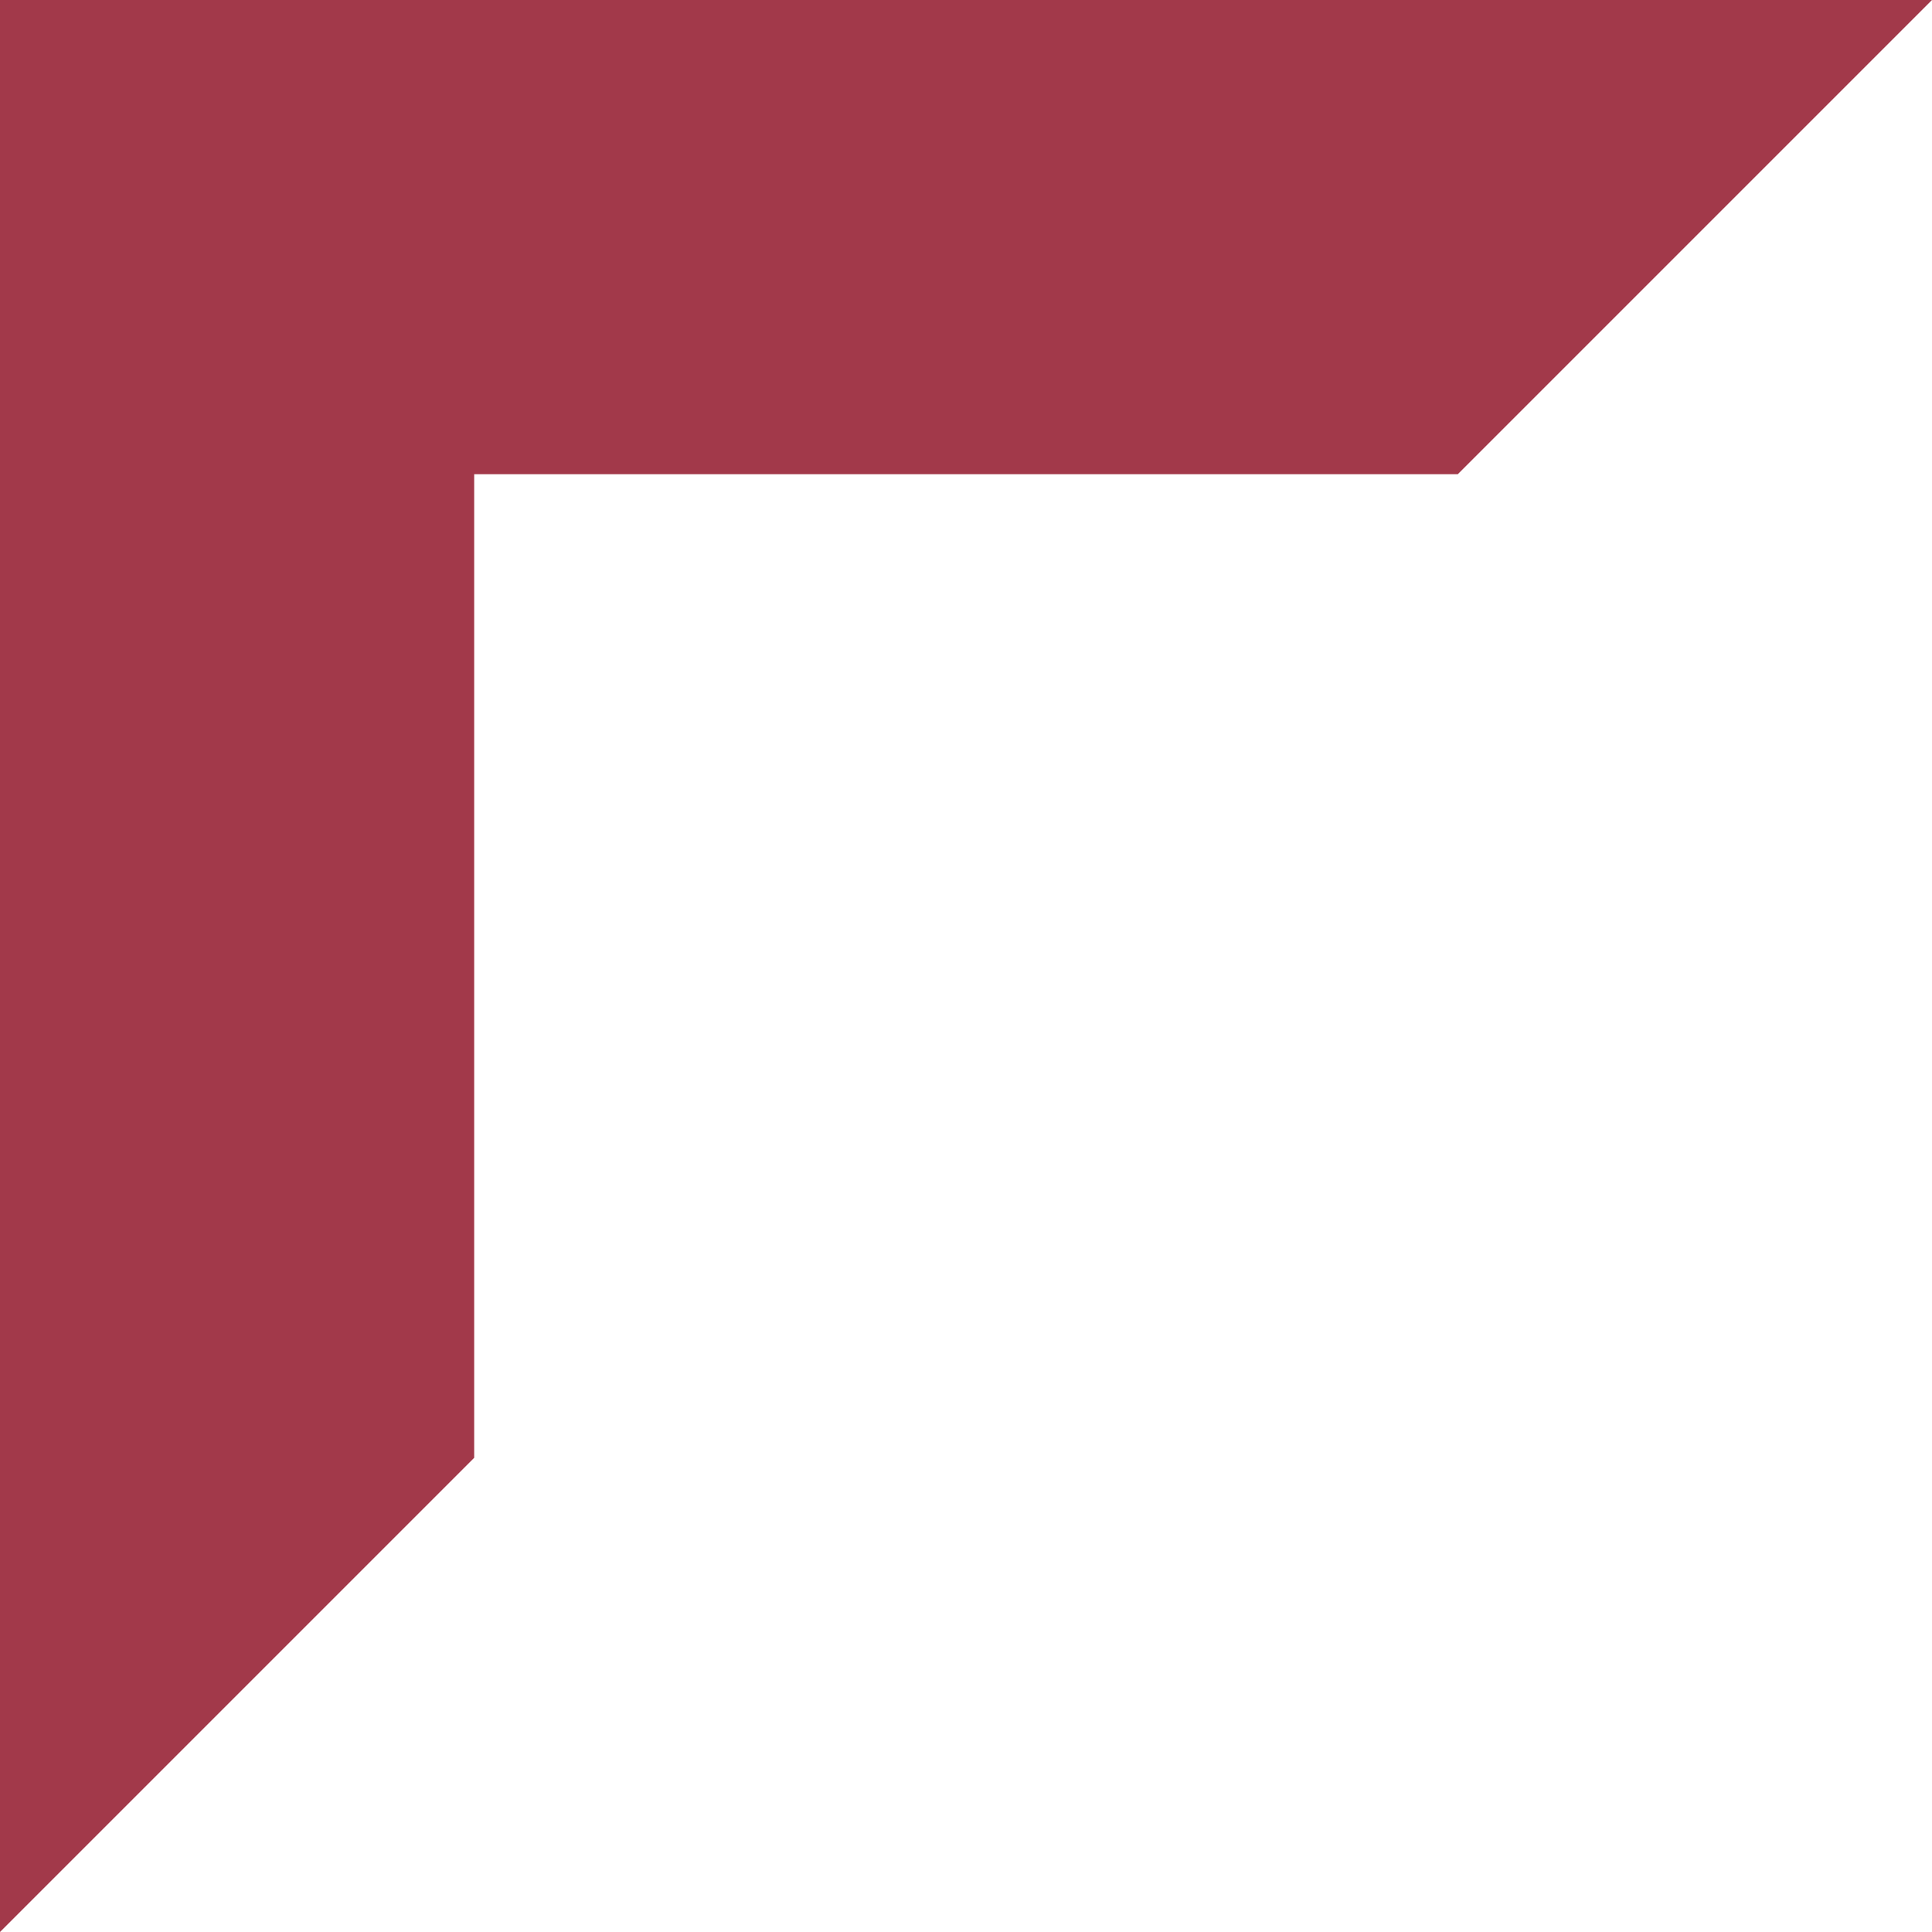
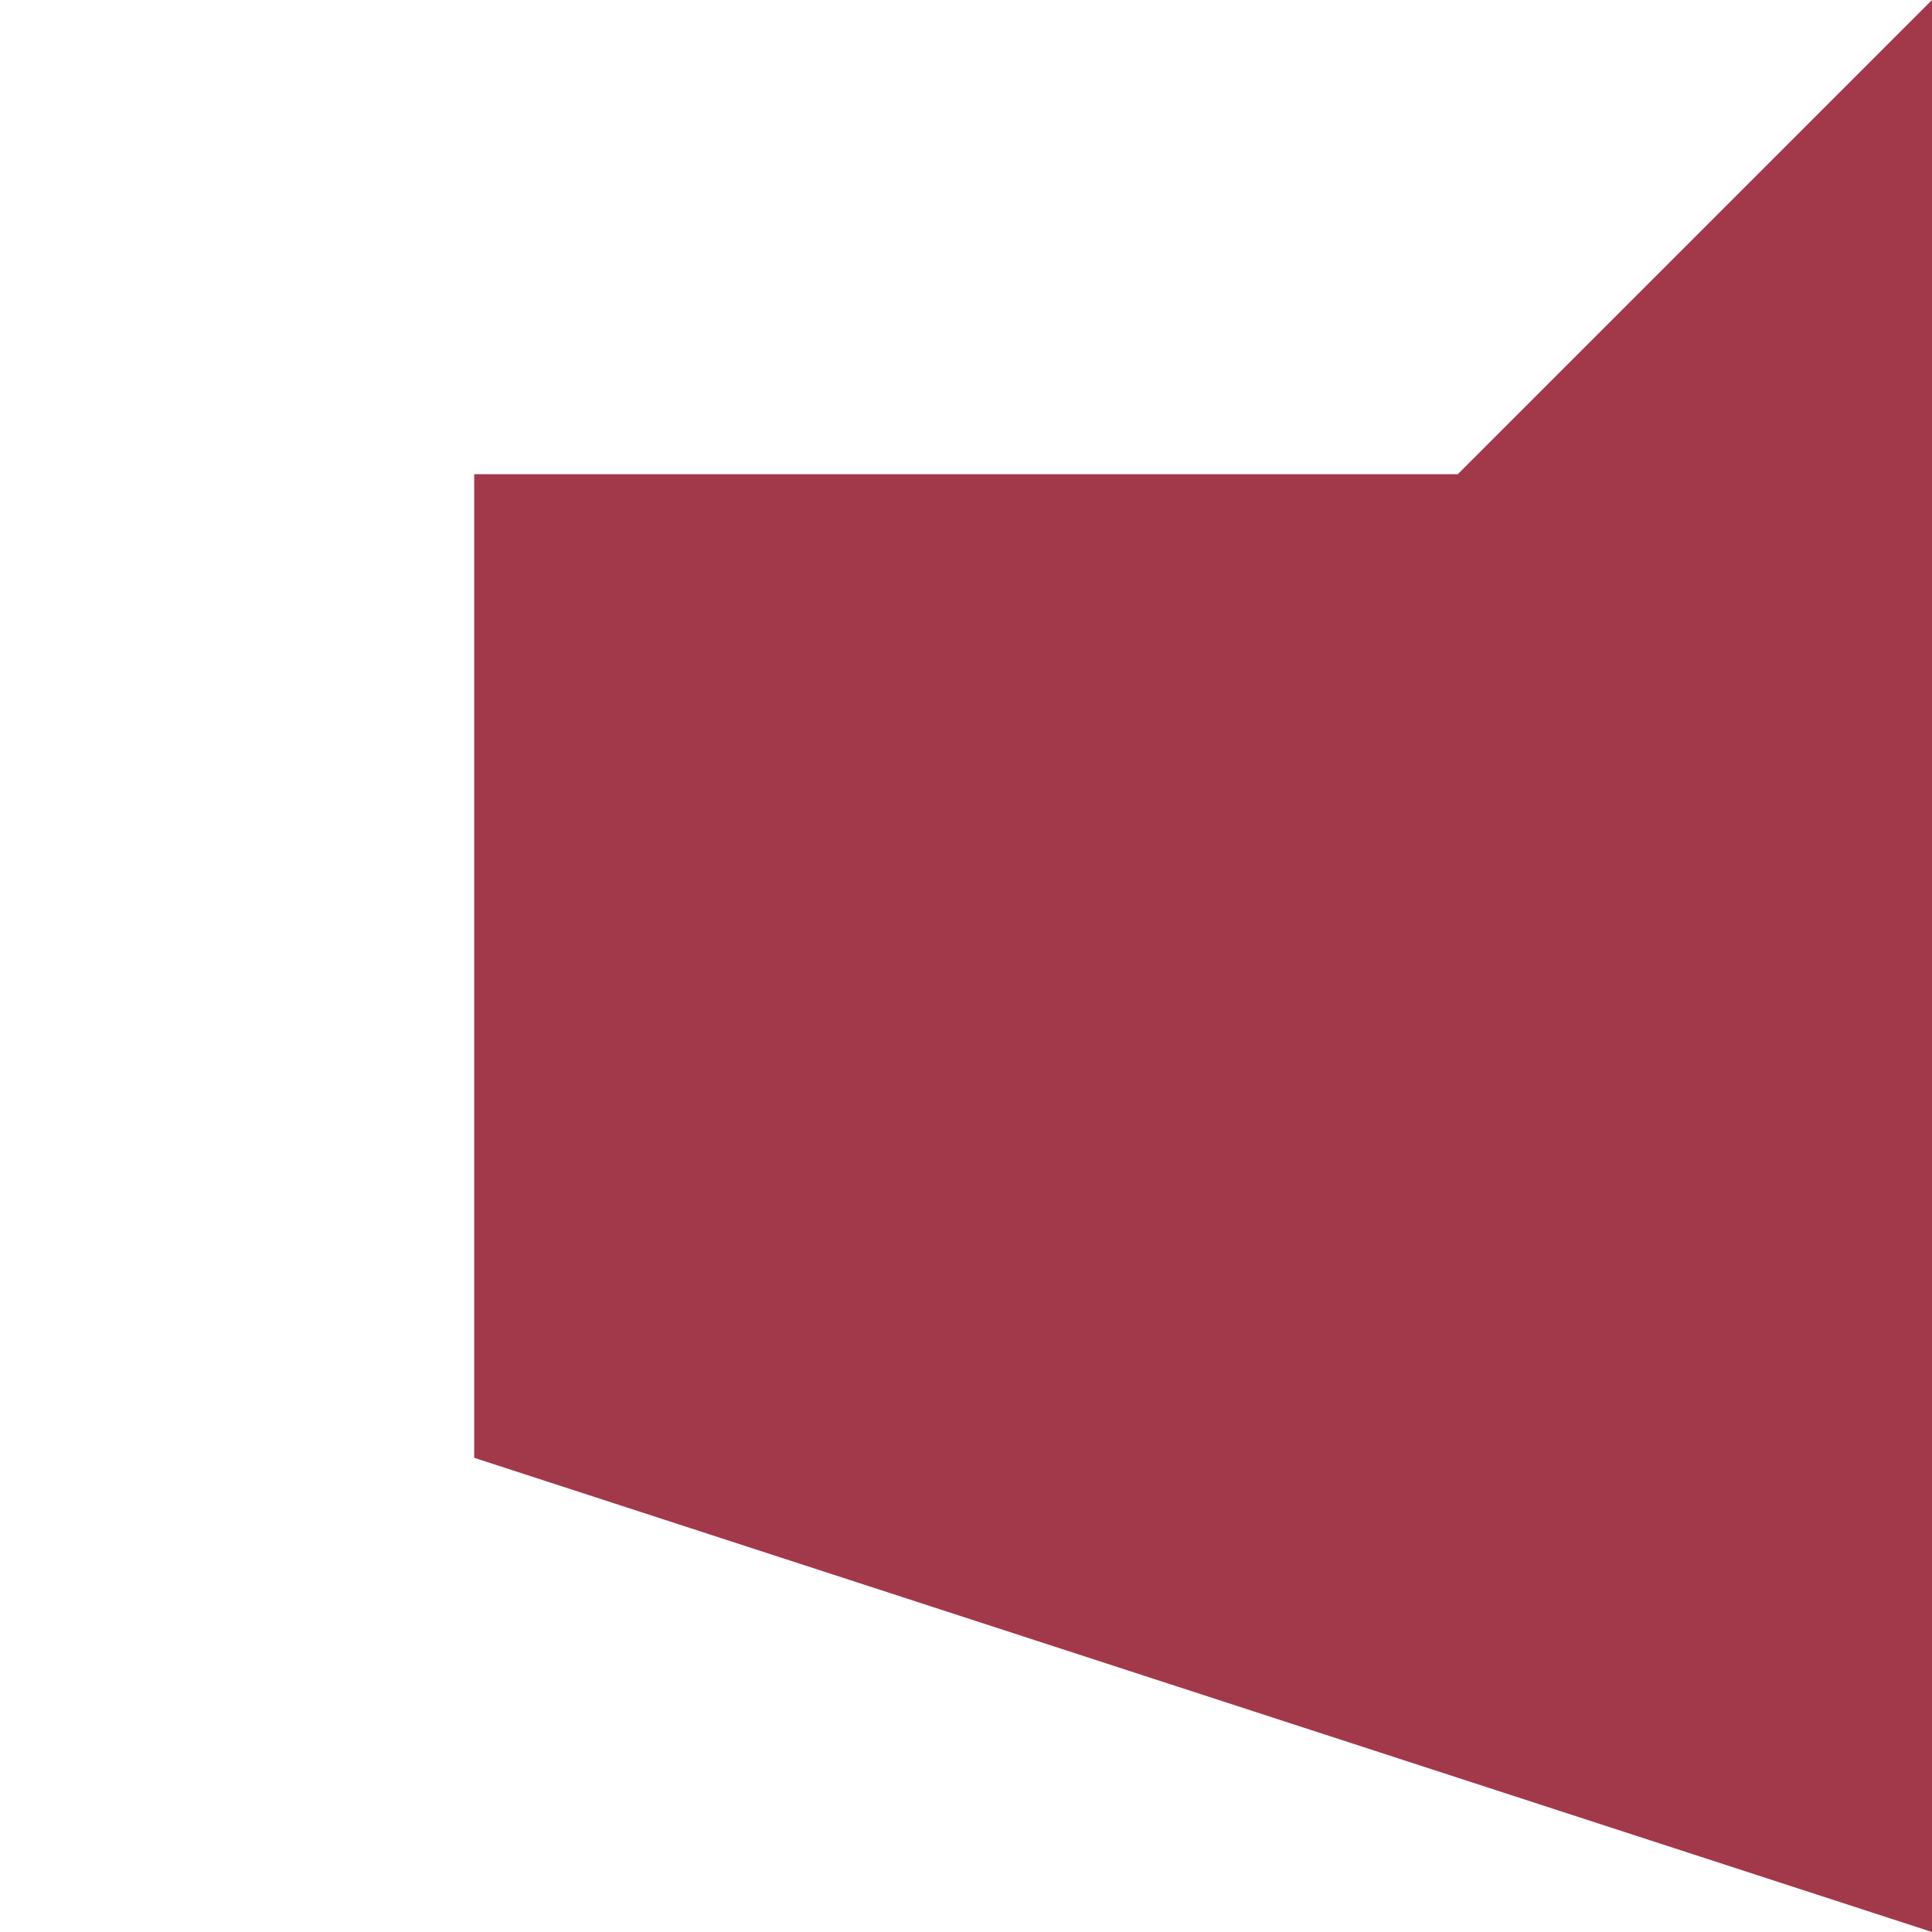
<svg xmlns="http://www.w3.org/2000/svg" width="32" height="32" viewBox="0 0 32 32" fill="none">
-   <path d="M7.854 7.854H24.146L32 0H0V32L7.854 24.146V7.854Z" fill="#A2394A" />
+   <path d="M7.854 7.854H24.146L32 0V32L7.854 24.146V7.854Z" fill="#A2394A" />
</svg>